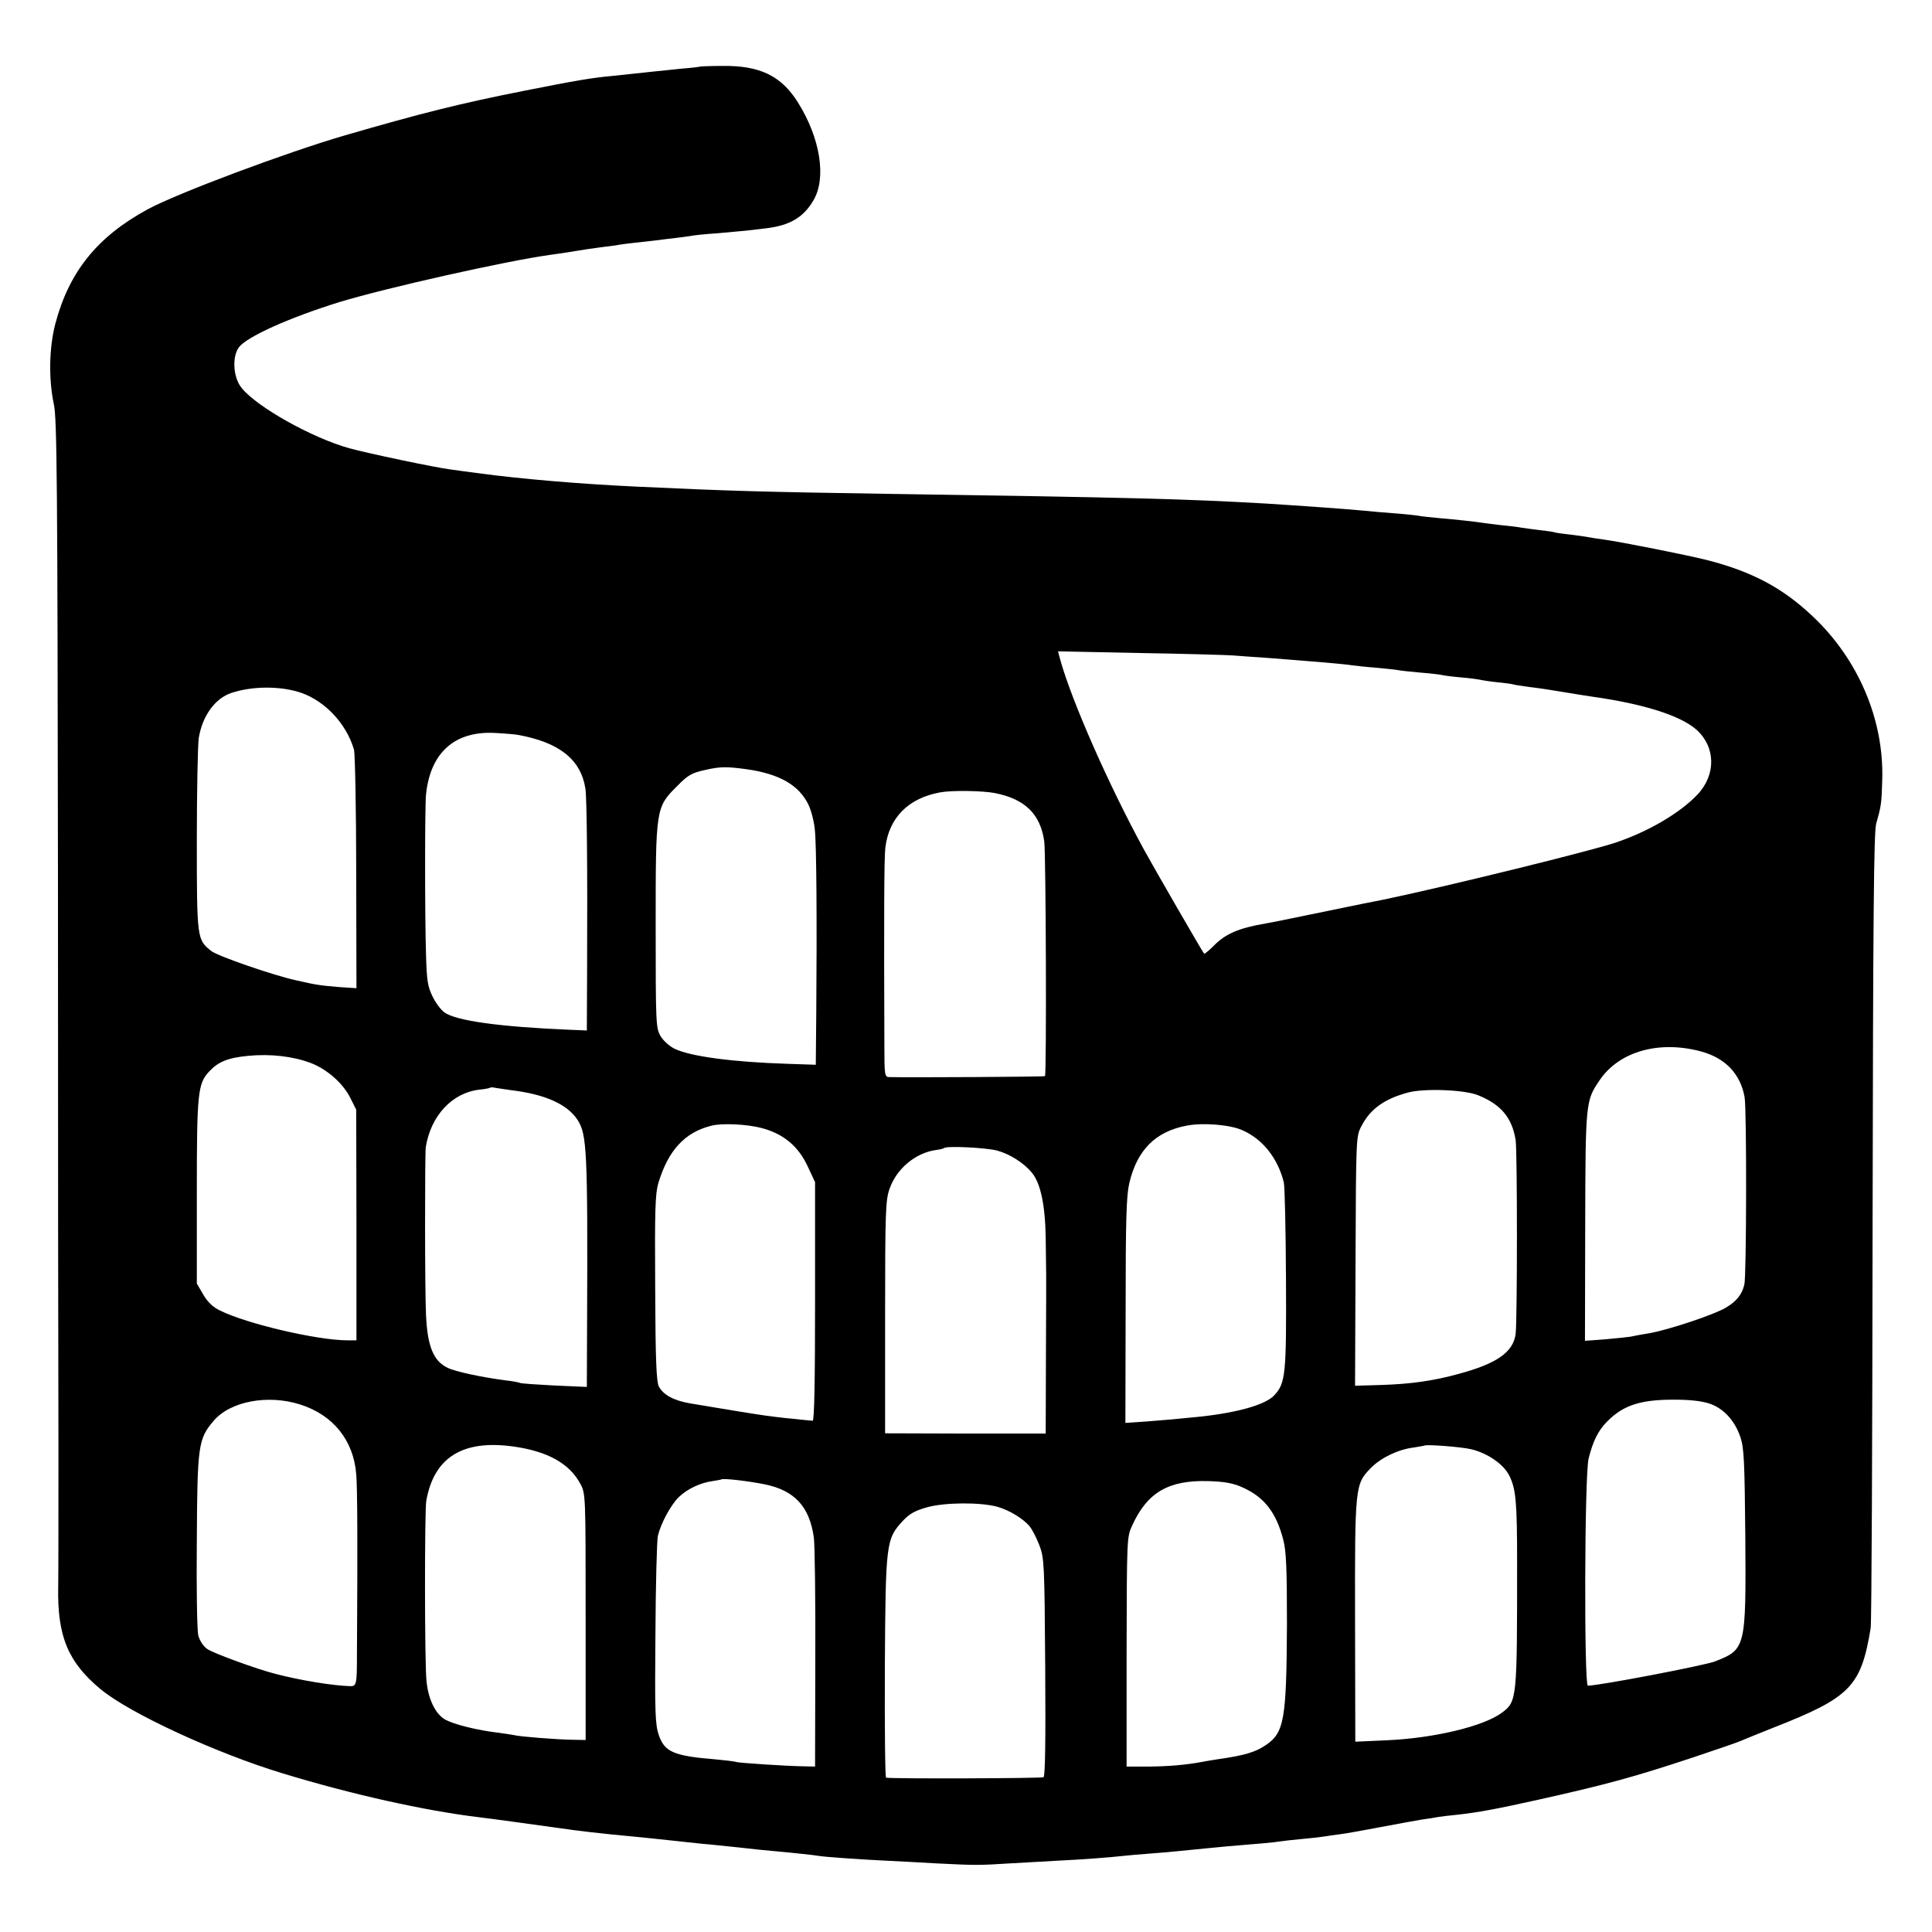
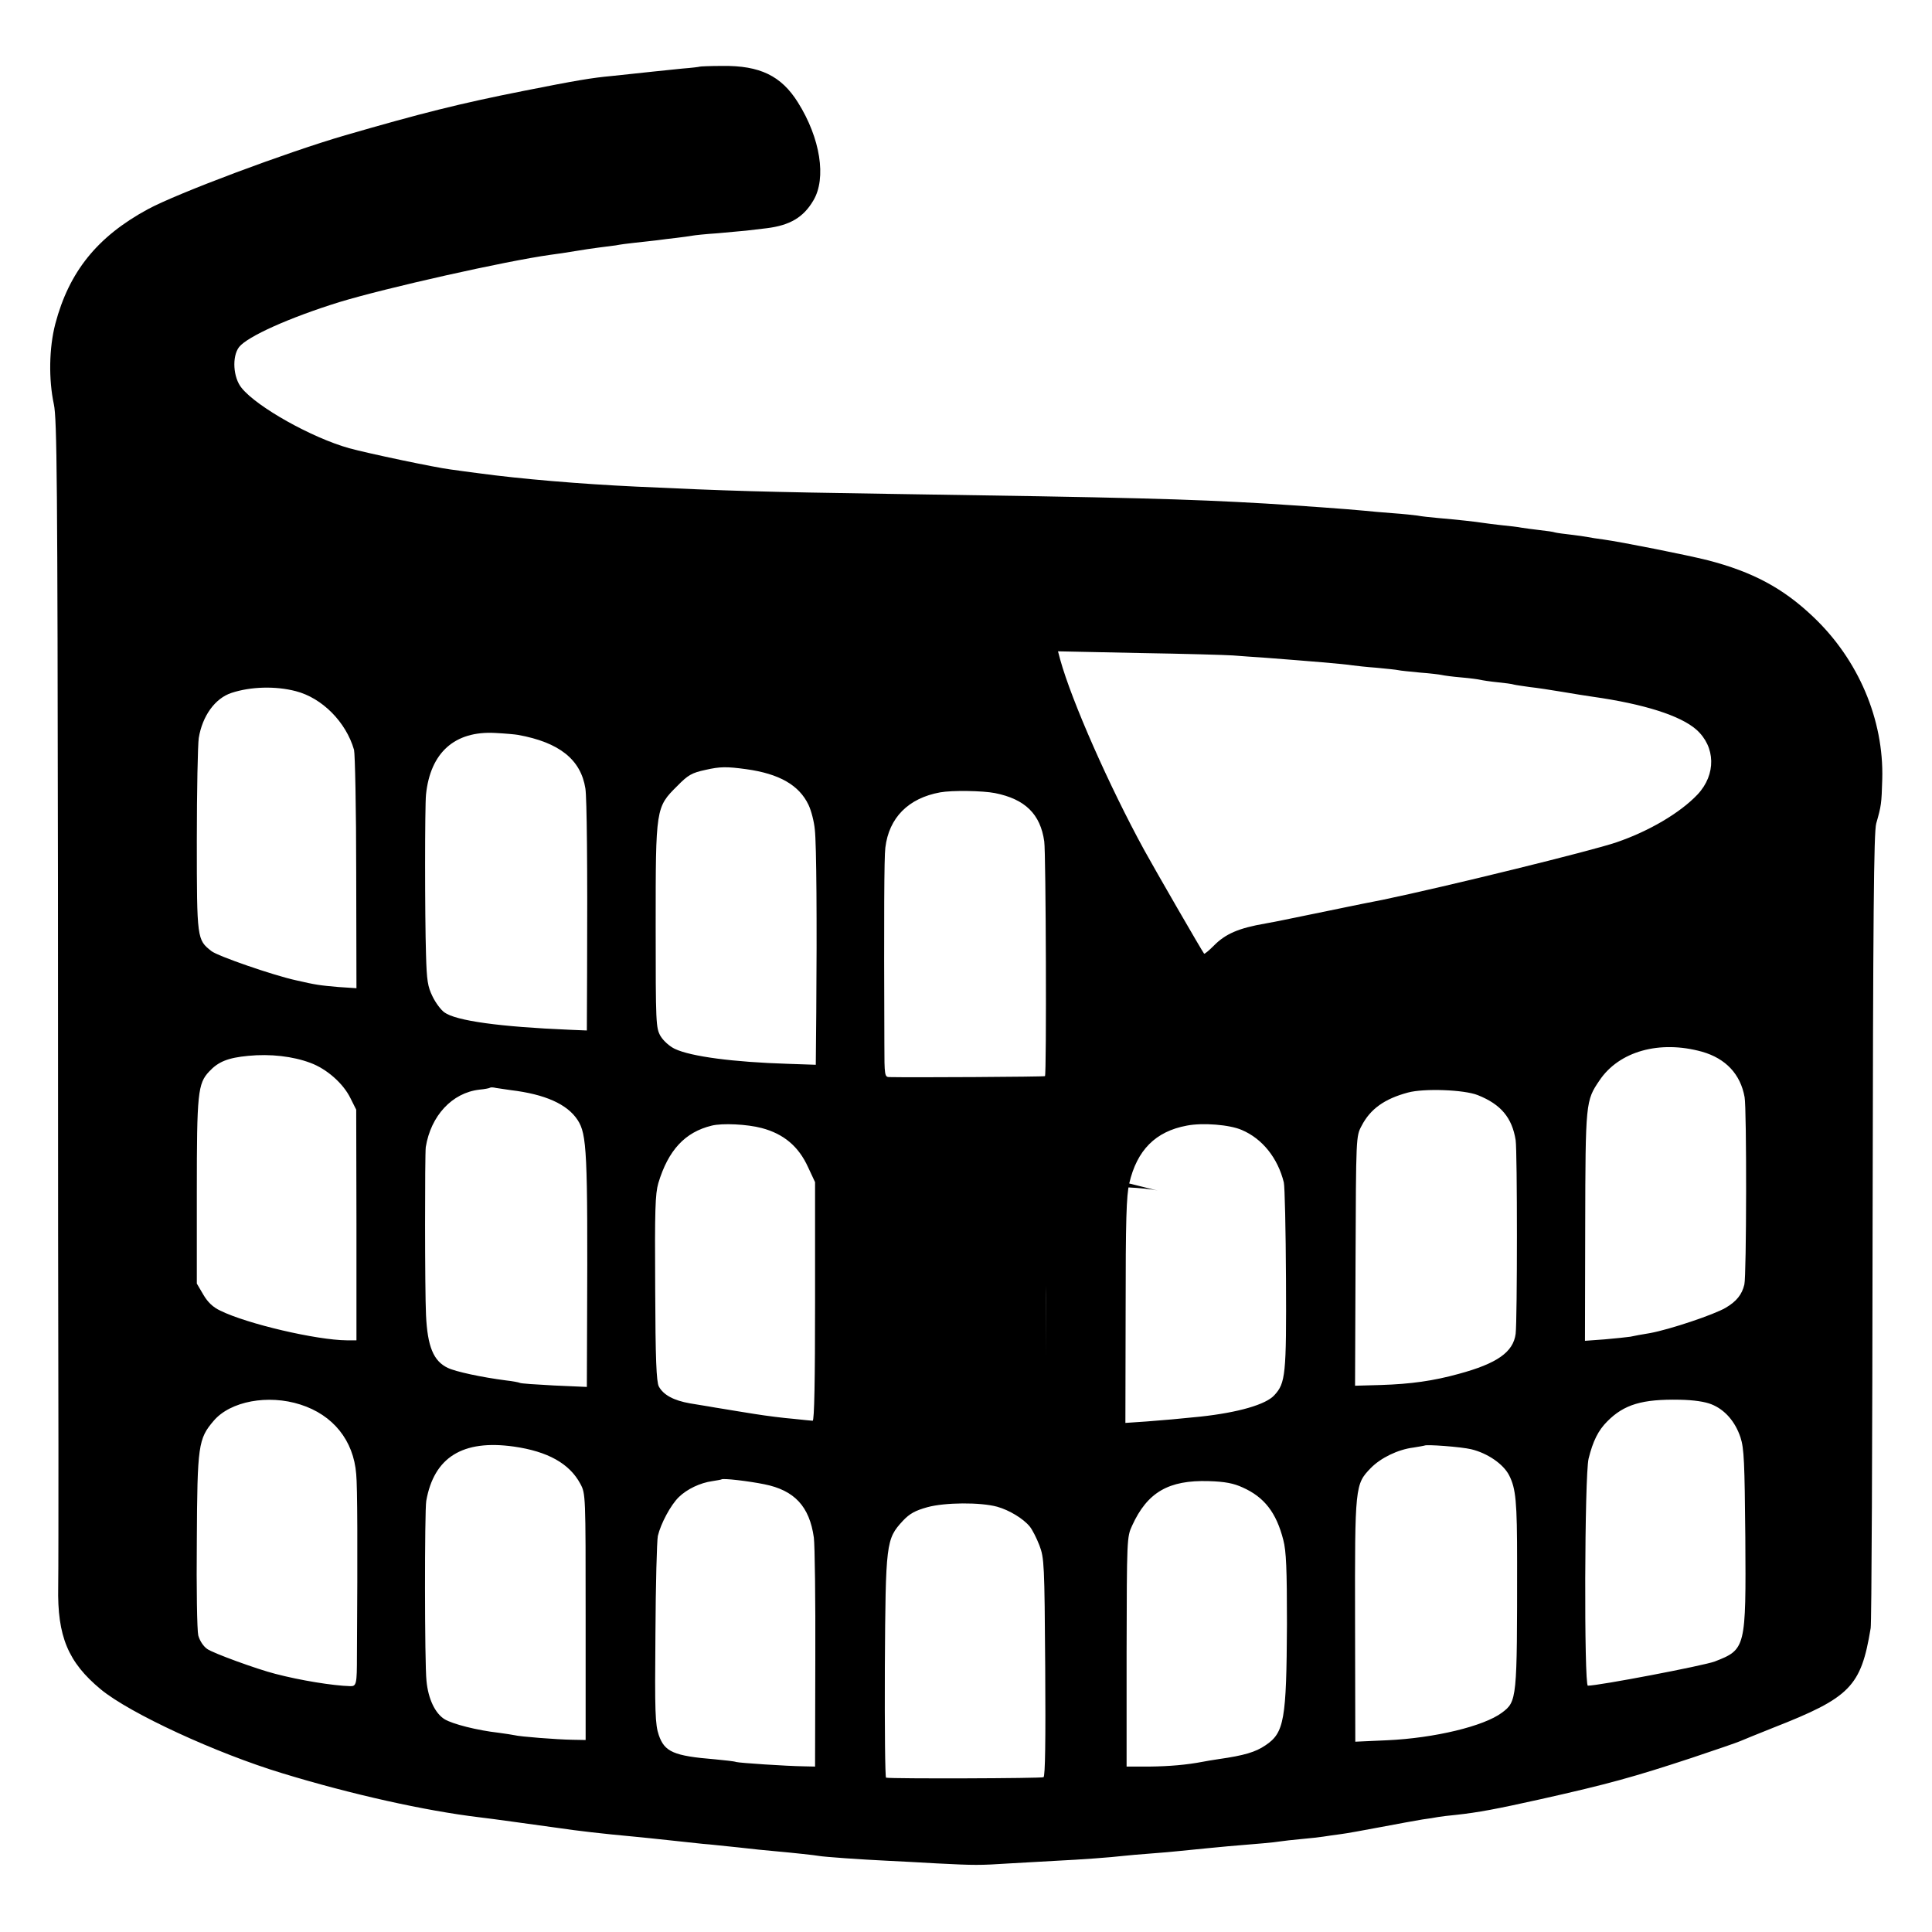
<svg xmlns="http://www.w3.org/2000/svg" version="1.0" width="800pt" height="800pt" viewBox="0 0 800 800" preserveAspectRatio="xMidYMid meet">
  <g transform="translate(0,800) scale(0.1,-0.1)" fill="#000000" stroke="none">
-     <path d="M2897 7724 c-1 -1 -33 -5 -72 -8 -100 -10 -153 -16 -210 -22 -27 -3 -66 -7 -85 -9 -77 -7 -144 -18 -360 -61 -268 -53 -426 -93 -740 -184 -238 -69 -696 -240 -819 -307 -208 -113 -325 -258 -382 -474 -26 -100 -28 -230 -6 -333 13 -60 15 -321 17 -1960 0 -1040 1 -2100 2 -2356 0 -256 0 -517 -1 -581 -4 -205 41 -312 176 -424 121 -100 479 -265 753 -348 285 -87 590 -155 815 -182 53 -6 215 -29 325 -44 81 -12 184 -24 315 -36 33 -3 98 -10 145 -15 47 -5 110 -12 140 -15 30 -2 98 -10 150 -15 52 -6 118 -13 145 -15 88 -8 170 -17 186 -20 21 -4 177 -15 284 -20 44 -2 136 -7 205 -11 159 -8 174 -8 300 0 58 3 146 8 195 11 103 5 224 14 275 20 19 2 71 7 115 10 44 3 96 8 115 10 92 9 159 16 205 20 123 10 192 16 215 20 14 2 54 7 90 10 36 3 76 8 90 10 14 2 45 7 70 10 25 3 101 17 170 30 69 13 145 27 170 31 25 3 53 8 64 10 10 2 44 6 75 9 92 10 167 24 351 65 281 63 385 92 625 171 99 33 189 64 200 69 11 5 73 30 138 56 319 125 363 170 403 412 4 20 7 768 8 1662 2 1296 5 1634 15 1670 21 74 22 81 25 183 7 247 -99 496 -286 673 -125 119 -251 186 -436 234 -87 22 -359 76 -432 86 -25 3 -54 8 -65 10 -11 2 -42 7 -70 10 -27 3 -57 7 -65 9 -8 3 -37 7 -65 10 -27 3 -61 8 -75 10 -14 3 -50 7 -80 10 -30 3 -66 8 -80 10 -31 5 -105 13 -185 20 -33 3 -71 7 -85 10 -14 2 -60 7 -103 10 -43 3 -95 8 -115 10 -70 7 -269 21 -412 30 -330 19 -556 25 -1560 40 -520 8 -661 12 -1045 30 -234 11 -481 32 -650 55 -38 5 -92 12 -119 16 -64 8 -344 67 -420 88 -154 43 -381 170 -445 249 -36 43 -41 131 -11 170 35 44 209 122 415 186 194 59 688 170 875 196 25 3 70 10 100 15 30 5 75 12 100 15 25 3 56 7 70 9 14 3 50 8 80 11 30 3 71 8 90 10 19 3 56 7 81 10 25 3 54 7 65 9 10 2 57 7 104 10 47 4 101 9 120 11 19 2 58 7 85 10 96 12 152 45 193 115 55 92 29 258 -64 406 -69 110 -157 153 -313 151 -50 0 -93 -2 -94 -3z m2208 -2438 c28 -2 91 -7 140 -10 181 -14 317 -25 355 -31 14 -2 59 -7 100 -10 41 -4 82 -8 90 -10 8 -2 49 -6 90 -10 41 -3 82 -8 90 -10 8 -2 44 -7 80 -10 36 -3 72 -8 80 -10 8 -2 40 -7 70 -10 30 -3 62 -7 70 -10 8 -2 38 -6 65 -10 28 -3 88 -12 135 -20 47 -8 103 -17 125 -20 212 -30 363 -78 429 -136 80 -71 83 -186 5 -269 -72 -76 -201 -152 -336 -198 -102 -35 -704 -183 -968 -238 -42 -8 -121 -24 -140 -28 -11 -2 -90 -19 -175 -36 -85 -18 -162 -33 -170 -34 -111 -19 -166 -43 -214 -92 -20 -20 -38 -35 -40 -33 -6 6 -203 347 -248 429 -145 265 -300 616 -348 789 l-9 34 337 -7 c185 -3 360 -8 387 -10z m-3880 -148 c109 -28 208 -128 241 -243 4 -16 9 -245 9 -509 l1 -478 -75 5 c-78 7 -89 8 -176 28 -92 20 -324 100 -350 121 -59 47 -60 48 -60 458 0 206 4 397 8 424 15 92 68 165 136 187 79 26 182 29 266 7z m920 -181 c171 -31 260 -102 279 -222 6 -40 9 -320 7 -761 l-1 -241 -72 3 c-287 12 -470 37 -518 72 -14 10 -36 39 -49 66 -20 41 -24 65 -27 174 -5 159 -5 615 0 662 18 174 119 264 286 255 41 -2 84 -6 95 -8z m945 -142 c137 -19 219 -66 258 -148 11 -23 23 -69 26 -102 7 -62 9 -383 6 -757 l-2 -217 -117 4 c-223 7 -400 30 -467 62 -21 10 -47 33 -59 53 -19 34 -20 50 -20 455 0 490 0 492 90 581 44 45 60 54 116 66 61 14 88 14 169 3z m1030 -99 c125 -25 188 -87 204 -200 7 -46 10 -966 3 -972 -2 -3 -558 -6 -643 -4 -21 0 -22 4 -22 138 -2 528 -1 773 4 812 15 124 95 205 227 229 49 9 176 7 227 -3z m2928 -1071 c98 -28 159 -93 176 -188 9 -48 8 -740 -1 -776 -10 -42 -33 -70 -77 -96 -49 -29 -232 -90 -313 -105 -32 -5 -69 -12 -82 -15 -13 -2 -61 -7 -106 -11 l-82 -6 1 473 c1 516 2 521 59 605 81 121 249 168 425 119z m-5763 -46 c68 -25 136 -85 166 -146 l24 -48 1 -477 0 -478 -40 0 c-125 1 -413 68 -524 123 -30 14 -52 35 -70 66 l-27 46 0 380 c0 409 4 448 51 498 38 41 78 57 162 65 92 9 185 -2 257 -29z m830 -113 c142 -17 234 -58 277 -124 38 -59 42 -129 39 -836 l-1 -269 -136 6 c-74 4 -138 8 -142 11 -4 2 -29 7 -57 10 -100 13 -208 36 -241 52 -59 28 -84 88 -90 219 -5 101 -5 665 -1 695 21 130 109 225 222 238 22 2 42 6 44 8 2 2 13 2 25 -1 12 -2 39 -6 61 -9z m4005 -21 c95 -38 141 -93 156 -186 7 -48 7 -741 0 -802 -10 -76 -77 -123 -236 -166 -105 -29 -198 -42 -322 -46 l-107 -3 2 516 c2 516 2 517 25 560 36 70 95 112 192 138 66 18 234 12 290 -11z m-2966 -136 c91 -24 153 -76 192 -162 l29 -62 0 -495 c0 -324 -3 -494 -10 -493 -5 0 -41 4 -80 8 -38 3 -110 12 -160 20 -49 8 -107 17 -129 21 -21 3 -48 8 -60 10 -11 2 -47 8 -79 13 -68 12 -110 35 -129 70 -10 20 -14 112 -15 407 -2 324 0 390 13 435 41 136 110 211 221 238 44 11 147 6 207 -10z m1988 -8 c85 -36 149 -116 174 -217 4 -16 8 -196 9 -401 2 -396 -2 -430 -48 -480 -35 -39 -150 -72 -307 -89 -99 -10 -143 -14 -222 -20 l-88 -6 1 464 c0 377 3 476 15 528 32 138 109 215 238 239 66 13 178 4 228 -18z m-1014 -85 c52 -14 110 -50 144 -91 36 -42 56 -133 58 -270 1 -71 2 -141 2 -155 0 -14 0 -167 -1 -341 l-1 -315 -332 0 -333 1 0 480 c0 436 2 485 18 531 29 85 108 150 192 162 17 2 32 6 34 8 10 10 171 2 219 -10z m-2884 -1052 c135 -43 220 -148 231 -288 5 -53 6 -293 3 -753 0 -116 -2 -126 -28 -125 -72 2 -207 24 -310 51 -75 19 -259 86 -282 103 -16 11 -31 34 -37 56 -5 20 -8 197 -6 392 2 397 6 422 70 497 69 81 225 110 359 67z m5843 1 c55 -22 98 -71 120 -137 15 -46 17 -103 20 -413 3 -460 2 -465 -127 -515 -45 -17 -479 -100 -525 -100 -16 0 -14 870 3 940 18 73 40 117 77 154 70 71 146 93 300 90 58 -1 105 -8 132 -19z m-4959 -175 c140 -20 230 -70 275 -154 22 -41 22 -45 22 -551 l0 -510 -55 1 c-64 1 -218 13 -240 19 -8 2 -37 6 -65 10 -89 10 -191 36 -224 56 -39 24 -68 84 -75 159 -8 70 -8 705 -1 745 32 181 151 255 363 225z m3964 -11 c67 -16 133 -61 157 -108 28 -55 33 -109 33 -359 0 -569 0 -577 -63 -624 -75 -56 -279 -105 -474 -114 l-133 -6 -1 500 c-1 559 0 566 65 633 41 42 112 77 177 85 23 4 43 7 45 8 6 6 152 -5 194 -15z m-2927 -145 c125 -25 187 -92 205 -221 4 -32 7 -258 6 -503 l-1 -445 -45 1 c-74 1 -268 14 -282 18 -7 3 -46 7 -87 11 -172 14 -209 31 -233 100 -15 44 -17 94 -14 420 1 204 6 386 10 405 12 51 53 128 87 161 34 33 88 59 139 66 19 3 36 6 37 7 6 6 114 -7 178 -20z m1980 -13 c90 -40 140 -104 169 -218 12 -46 15 -119 15 -348 -2 -397 -11 -450 -89 -502 -41 -28 -88 -42 -193 -57 -27 -4 -57 -9 -66 -11 -68 -13 -139 -19 -221 -20 l-95 0 0 475 c1 468 1 476 23 523 63 138 151 189 317 184 67 -2 103 -9 140 -26z m-1016 -80 c50 -14 108 -49 135 -82 10 -12 28 -47 40 -78 20 -53 21 -77 24 -505 2 -303 0 -451 -7 -455 -8 -5 -625 -7 -652 -2 -4 0 -6 207 -5 459 3 514 5 529 74 604 29 31 52 43 102 57 73 20 219 21 289 2z" />
+     <path d="M2897 7724 c-1 -1 -33 -5 -72 -8 -100 -10 -153 -16 -210 -22 -27 -3 -66 -7 -85 -9 -77 -7 -144 -18 -360 -61 -268 -53 -426 -93 -740 -184 -238 -69 -696 -240 -819 -307 -208 -113 -325 -258 -382 -474 -26 -100 -28 -230 -6 -333 13 -60 15 -321 17 -1960 0 -1040 1 -2100 2 -2356 0 -256 0 -517 -1 -581 -4 -205 41 -312 176 -424 121 -100 479 -265 753 -348 285 -87 590 -155 815 -182 53 -6 215 -29 325 -44 81 -12 184 -24 315 -36 33 -3 98 -10 145 -15 47 -5 110 -12 140 -15 30 -2 98 -10 150 -15 52 -6 118 -13 145 -15 88 -8 170 -17 186 -20 21 -4 177 -15 284 -20 44 -2 136 -7 205 -11 159 -8 174 -8 300 0 58 3 146 8 195 11 103 5 224 14 275 20 19 2 71 7 115 10 44 3 96 8 115 10 92 9 159 16 205 20 123 10 192 16 215 20 14 2 54 7 90 10 36 3 76 8 90 10 14 2 45 7 70 10 25 3 101 17 170 30 69 13 145 27 170 31 25 3 53 8 64 10 10 2 44 6 75 9 92 10 167 24 351 65 281 63 385 92 625 171 99 33 189 64 200 69 11 5 73 30 138 56 319 125 363 170 403 412 4 20 7 768 8 1662 2 1296 5 1634 15 1670 21 74 22 81 25 183 7 247 -99 496 -286 673 -125 119 -251 186 -436 234 -87 22 -359 76 -432 86 -25 3 -54 8 -65 10 -11 2 -42 7 -70 10 -27 3 -57 7 -65 9 -8 3 -37 7 -65 10 -27 3 -61 8 -75 10 -14 3 -50 7 -80 10 -30 3 -66 8 -80 10 -31 5 -105 13 -185 20 -33 3 -71 7 -85 10 -14 2 -60 7 -103 10 -43 3 -95 8 -115 10 -70 7 -269 21 -412 30 -330 19 -556 25 -1560 40 -520 8 -661 12 -1045 30 -234 11 -481 32 -650 55 -38 5 -92 12 -119 16 -64 8 -344 67 -420 88 -154 43 -381 170 -445 249 -36 43 -41 131 -11 170 35 44 209 122 415 186 194 59 688 170 875 196 25 3 70 10 100 15 30 5 75 12 100 15 25 3 56 7 70 9 14 3 50 8 80 11 30 3 71 8 90 10 19 3 56 7 81 10 25 3 54 7 65 9 10 2 57 7 104 10 47 4 101 9 120 11 19 2 58 7 85 10 96 12 152 45 193 115 55 92 29 258 -64 406 -69 110 -157 153 -313 151 -50 0 -93 -2 -94 -3z m2208 -2438 c28 -2 91 -7 140 -10 181 -14 317 -25 355 -31 14 -2 59 -7 100 -10 41 -4 82 -8 90 -10 8 -2 49 -6 90 -10 41 -3 82 -8 90 -10 8 -2 44 -7 80 -10 36 -3 72 -8 80 -10 8 -2 40 -7 70 -10 30 -3 62 -7 70 -10 8 -2 38 -6 65 -10 28 -3 88 -12 135 -20 47 -8 103 -17 125 -20 212 -30 363 -78 429 -136 80 -71 83 -186 5 -269 -72 -76 -201 -152 -336 -198 -102 -35 -704 -183 -968 -238 -42 -8 -121 -24 -140 -28 -11 -2 -90 -19 -175 -36 -85 -18 -162 -33 -170 -34 -111 -19 -166 -43 -214 -92 -20 -20 -38 -35 -40 -33 -6 6 -203 347 -248 429 -145 265 -300 616 -348 789 l-9 34 337 -7 c185 -3 360 -8 387 -10z m-3880 -148 c109 -28 208 -128 241 -243 4 -16 9 -245 9 -509 l1 -478 -75 5 c-78 7 -89 8 -176 28 -92 20 -324 100 -350 121 -59 47 -60 48 -60 458 0 206 4 397 8 424 15 92 68 165 136 187 79 26 182 29 266 7z m920 -181 c171 -31 260 -102 279 -222 6 -40 9 -320 7 -761 l-1 -241 -72 3 c-287 12 -470 37 -518 72 -14 10 -36 39 -49 66 -20 41 -24 65 -27 174 -5 159 -5 615 0 662 18 174 119 264 286 255 41 -2 84 -6 95 -8z m945 -142 c137 -19 219 -66 258 -148 11 -23 23 -69 26 -102 7 -62 9 -383 6 -757 l-2 -217 -117 4 c-223 7 -400 30 -467 62 -21 10 -47 33 -59 53 -19 34 -20 50 -20 455 0 490 0 492 90 581 44 45 60 54 116 66 61 14 88 14 169 3z m1030 -99 c125 -25 188 -87 204 -200 7 -46 10 -966 3 -972 -2 -3 -558 -6 -643 -4 -21 0 -22 4 -22 138 -2 528 -1 773 4 812 15 124 95 205 227 229 49 9 176 7 227 -3z m2928 -1071 c98 -28 159 -93 176 -188 9 -48 8 -740 -1 -776 -10 -42 -33 -70 -77 -96 -49 -29 -232 -90 -313 -105 -32 -5 -69 -12 -82 -15 -13 -2 -61 -7 -106 -11 l-82 -6 1 473 c1 516 2 521 59 605 81 121 249 168 425 119z m-5763 -46 c68 -25 136 -85 166 -146 l24 -48 1 -477 0 -478 -40 0 c-125 1 -413 68 -524 123 -30 14 -52 35 -70 66 l-27 46 0 380 c0 409 4 448 51 498 38 41 78 57 162 65 92 9 185 -2 257 -29z m830 -113 c142 -17 234 -58 277 -124 38 -59 42 -129 39 -836 l-1 -269 -136 6 c-74 4 -138 8 -142 11 -4 2 -29 7 -57 10 -100 13 -208 36 -241 52 -59 28 -84 88 -90 219 -5 101 -5 665 -1 695 21 130 109 225 222 238 22 2 42 6 44 8 2 2 13 2 25 -1 12 -2 39 -6 61 -9z m4005 -21 c95 -38 141 -93 156 -186 7 -48 7 -741 0 -802 -10 -76 -77 -123 -236 -166 -105 -29 -198 -42 -322 -46 l-107 -3 2 516 c2 516 2 517 25 560 36 70 95 112 192 138 66 18 234 12 290 -11z m-2966 -136 c91 -24 153 -76 192 -162 l29 -62 0 -495 c0 -324 -3 -494 -10 -493 -5 0 -41 4 -80 8 -38 3 -110 12 -160 20 -49 8 -107 17 -129 21 -21 3 -48 8 -60 10 -11 2 -47 8 -79 13 -68 12 -110 35 -129 70 -10 20 -14 112 -15 407 -2 324 0 390 13 435 41 136 110 211 221 238 44 11 147 6 207 -10z m1988 -8 c85 -36 149 -116 174 -217 4 -16 8 -196 9 -401 2 -396 -2 -430 -48 -480 -35 -39 -150 -72 -307 -89 -99 -10 -143 -14 -222 -20 l-88 -6 1 464 c0 377 3 476 15 528 32 138 109 215 238 239 66 13 178 4 228 -18z m-1014 -85 c52 -14 110 -50 144 -91 36 -42 56 -133 58 -270 1 -71 2 -141 2 -155 0 -14 0 -167 -1 -341 c0 436 2 485 18 531 29 85 108 150 192 162 17 2 32 6 34 8 10 10 171 2 219 -10z m-2884 -1052 c135 -43 220 -148 231 -288 5 -53 6 -293 3 -753 0 -116 -2 -126 -28 -125 -72 2 -207 24 -310 51 -75 19 -259 86 -282 103 -16 11 -31 34 -37 56 -5 20 -8 197 -6 392 2 397 6 422 70 497 69 81 225 110 359 67z m5843 1 c55 -22 98 -71 120 -137 15 -46 17 -103 20 -413 3 -460 2 -465 -127 -515 -45 -17 -479 -100 -525 -100 -16 0 -14 870 3 940 18 73 40 117 77 154 70 71 146 93 300 90 58 -1 105 -8 132 -19z m-4959 -175 c140 -20 230 -70 275 -154 22 -41 22 -45 22 -551 l0 -510 -55 1 c-64 1 -218 13 -240 19 -8 2 -37 6 -65 10 -89 10 -191 36 -224 56 -39 24 -68 84 -75 159 -8 70 -8 705 -1 745 32 181 151 255 363 225z m3964 -11 c67 -16 133 -61 157 -108 28 -55 33 -109 33 -359 0 -569 0 -577 -63 -624 -75 -56 -279 -105 -474 -114 l-133 -6 -1 500 c-1 559 0 566 65 633 41 42 112 77 177 85 23 4 43 7 45 8 6 6 152 -5 194 -15z m-2927 -145 c125 -25 187 -92 205 -221 4 -32 7 -258 6 -503 l-1 -445 -45 1 c-74 1 -268 14 -282 18 -7 3 -46 7 -87 11 -172 14 -209 31 -233 100 -15 44 -17 94 -14 420 1 204 6 386 10 405 12 51 53 128 87 161 34 33 88 59 139 66 19 3 36 6 37 7 6 6 114 -7 178 -20z m1980 -13 c90 -40 140 -104 169 -218 12 -46 15 -119 15 -348 -2 -397 -11 -450 -89 -502 -41 -28 -88 -42 -193 -57 -27 -4 -57 -9 -66 -11 -68 -13 -139 -19 -221 -20 l-95 0 0 475 c1 468 1 476 23 523 63 138 151 189 317 184 67 -2 103 -9 140 -26z m-1016 -80 c50 -14 108 -49 135 -82 10 -12 28 -47 40 -78 20 -53 21 -77 24 -505 2 -303 0 -451 -7 -455 -8 -5 -625 -7 -652 -2 -4 0 -6 207 -5 459 3 514 5 529 74 604 29 31 52 43 102 57 73 20 219 21 289 2z" />
  </g>
</svg>